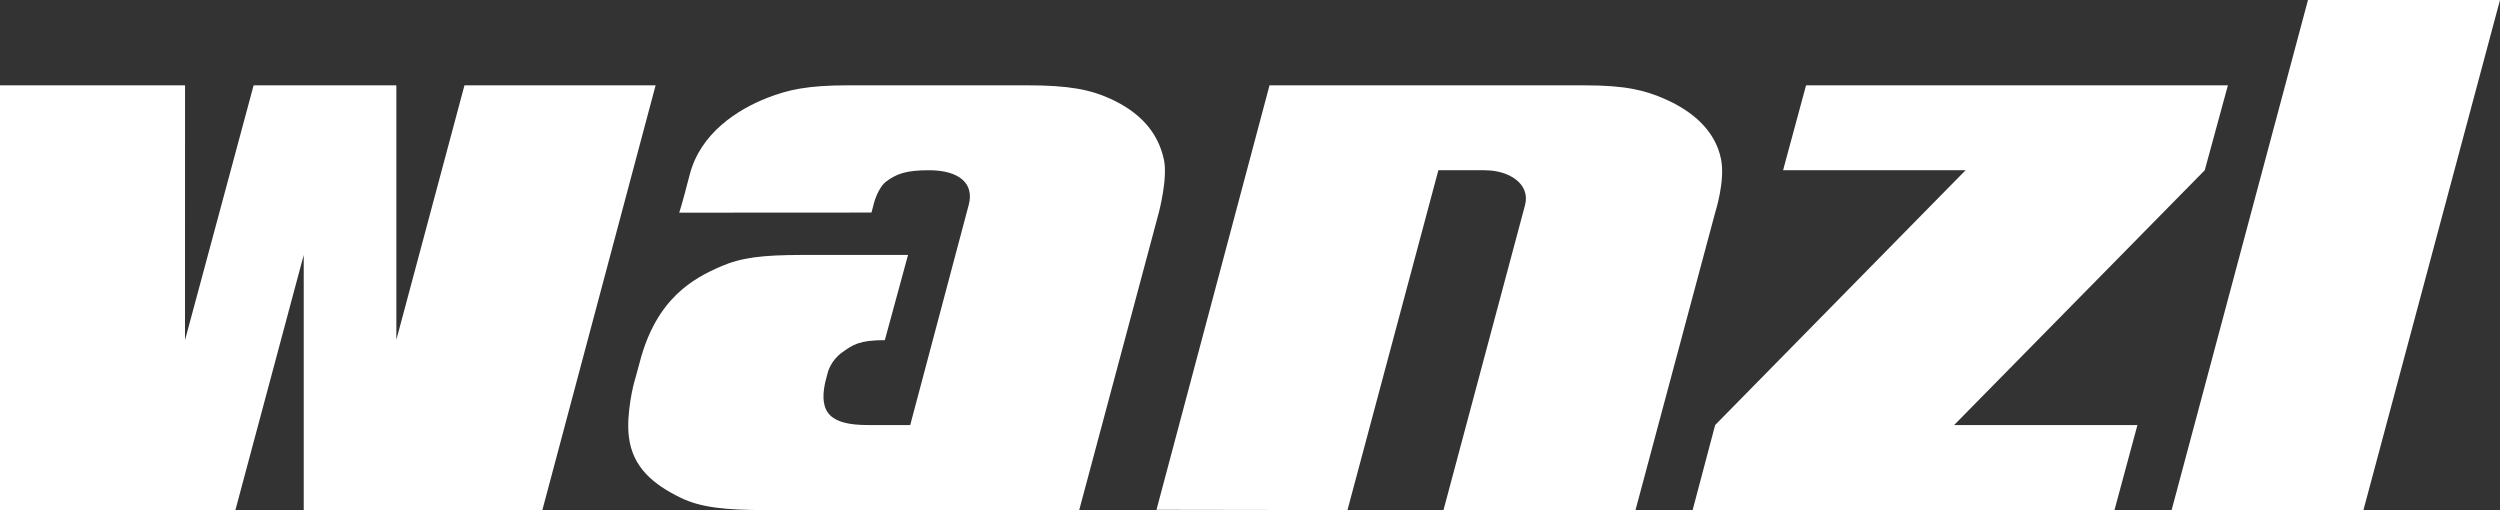
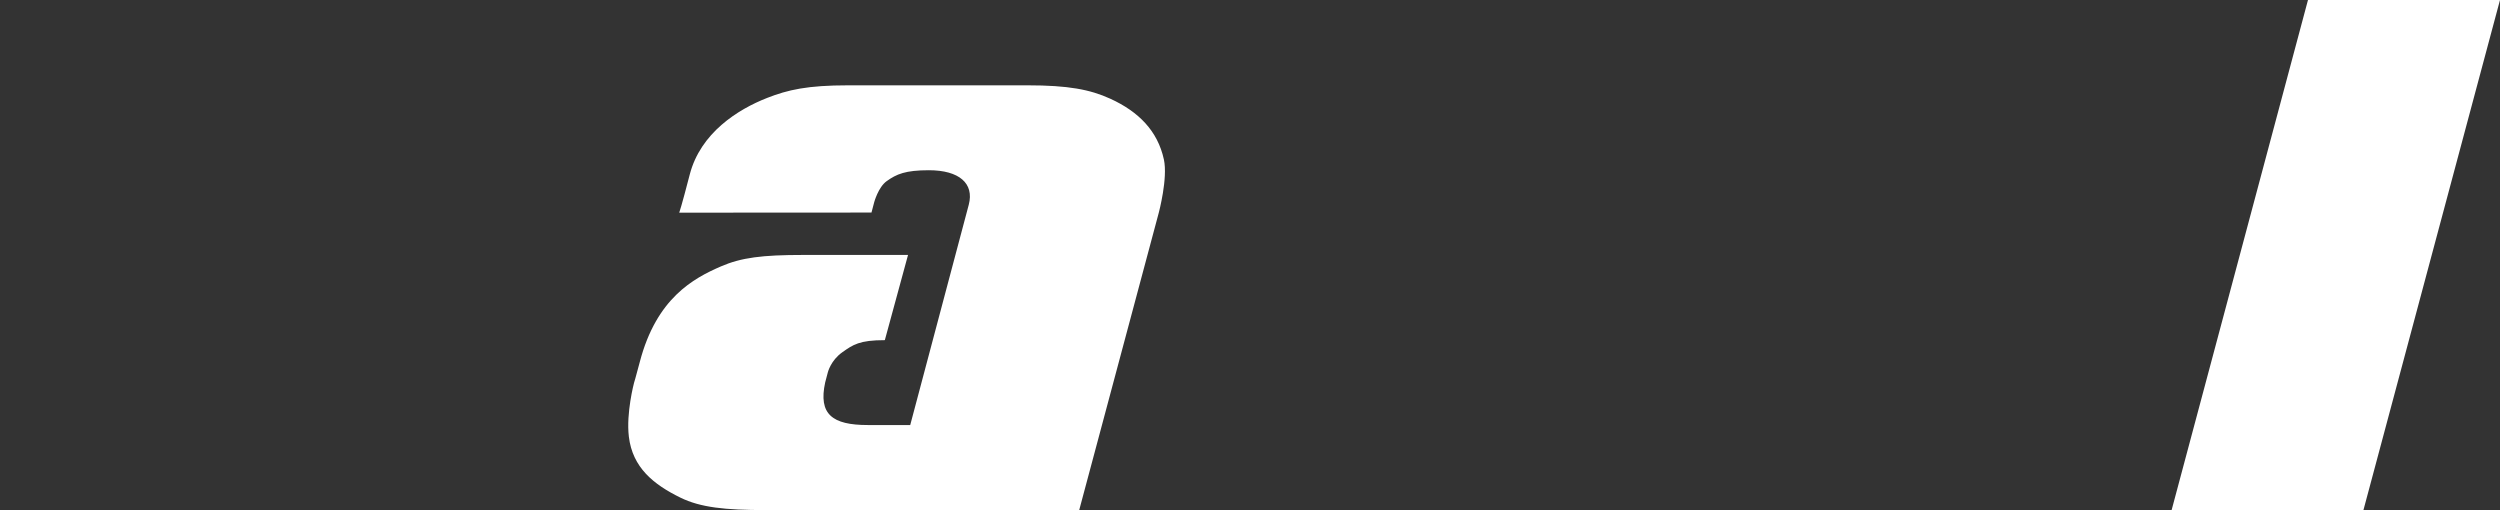
<svg xmlns="http://www.w3.org/2000/svg" id="Ebene_1" data-name="Ebene 1" viewBox="0 0 566.496 115.586">
  <rect x="0" y="0" width="566.496" height="115.586" fill="#333333" stroke="none" />
  <defs>
    <style>
      .cls-1 {
        fill: #fff;
      }
    </style>
  </defs>
-   <polygon class="cls-1" points="89.813 19.337 89.813 77.002 105.248 19.337 148.559 19.337 122.895 115.586 68.825 115.586 68.825 57.775 53.339 115.586 0 115.586 0 19.337 41.929 19.337 41.921 77.081 57.471 19.337 89.813 19.337" />
-   <path class="cls-1" d="M287.67,19.337h71.447c9.226,0,13.645,1.108,18.259,3.151,6.17,2.729,11.353,7.125,12.624,13.647.965,4.916-1.35,12.056-1.35,12.056l-18.05,67.395h-43.509l18.477-69.098c1.289-4.854-3.689-7.902-8.995-7.902l-.335-.012h-10.304l-20.601,77.012-43.278-.066,25.615-96.183h0Z" />
-   <polygon class="cls-1" points="504.838 19.337 499.595 38.574 442.796 96.315 484.339 96.315 479.135 115.586 383.546 115.586 388.65 96.315 445.395 38.574 404.044 38.574 409.248 19.337 504.838 19.337" />
  <polygon class="cls-1" points="535.549 115.586 492.084 115.586 522.986 0 566.496 0 535.549 115.586" />
  <path class="cls-1" d="M196.642,96.315h9.613l13.265-49.924c1.283-4.852-2.211-7.817-9.032-7.817-5.3,0-7.335.864-9.584,2.485-1.885,1.363-2.802,4.731-2.802,4.731l-.625,2.375-43.564.025s.452-1.166,2.38-8.631c2.437-9.432,10.876-14.758,17.546-17.372,4.705-1.84,9.113-2.852,18.34-2.852h40.666c9.227,0,14.172.943,18.768,3.045,6.38,2.921,10.702,7.26,12.122,13.753.929,4.244-1.14,12.011-1.14,12.011l-18.047,67.44h-71.027c-9.227,0-14.794-.59-19.332-2.816-6.108-2.991-10.859-6.822-11.691-13.825-.642-5.377,1.175-12.188,1.175-12.188,0,0,.356-1.115,1.314-4.769,3.773-14.397,12.122-18.907,18.372-21.616,4.636-2.008,9.368-2.597,18.595-2.597h23.806l-5.256,19.306c-5.76,0-7.19,1.016-9.636,2.746-2.636,1.859-3.284,4.562-3.284,4.562l-.597,2.265c-1.578,7.223,1.61,9.663,9.655,9.663h0Z" />
</svg>